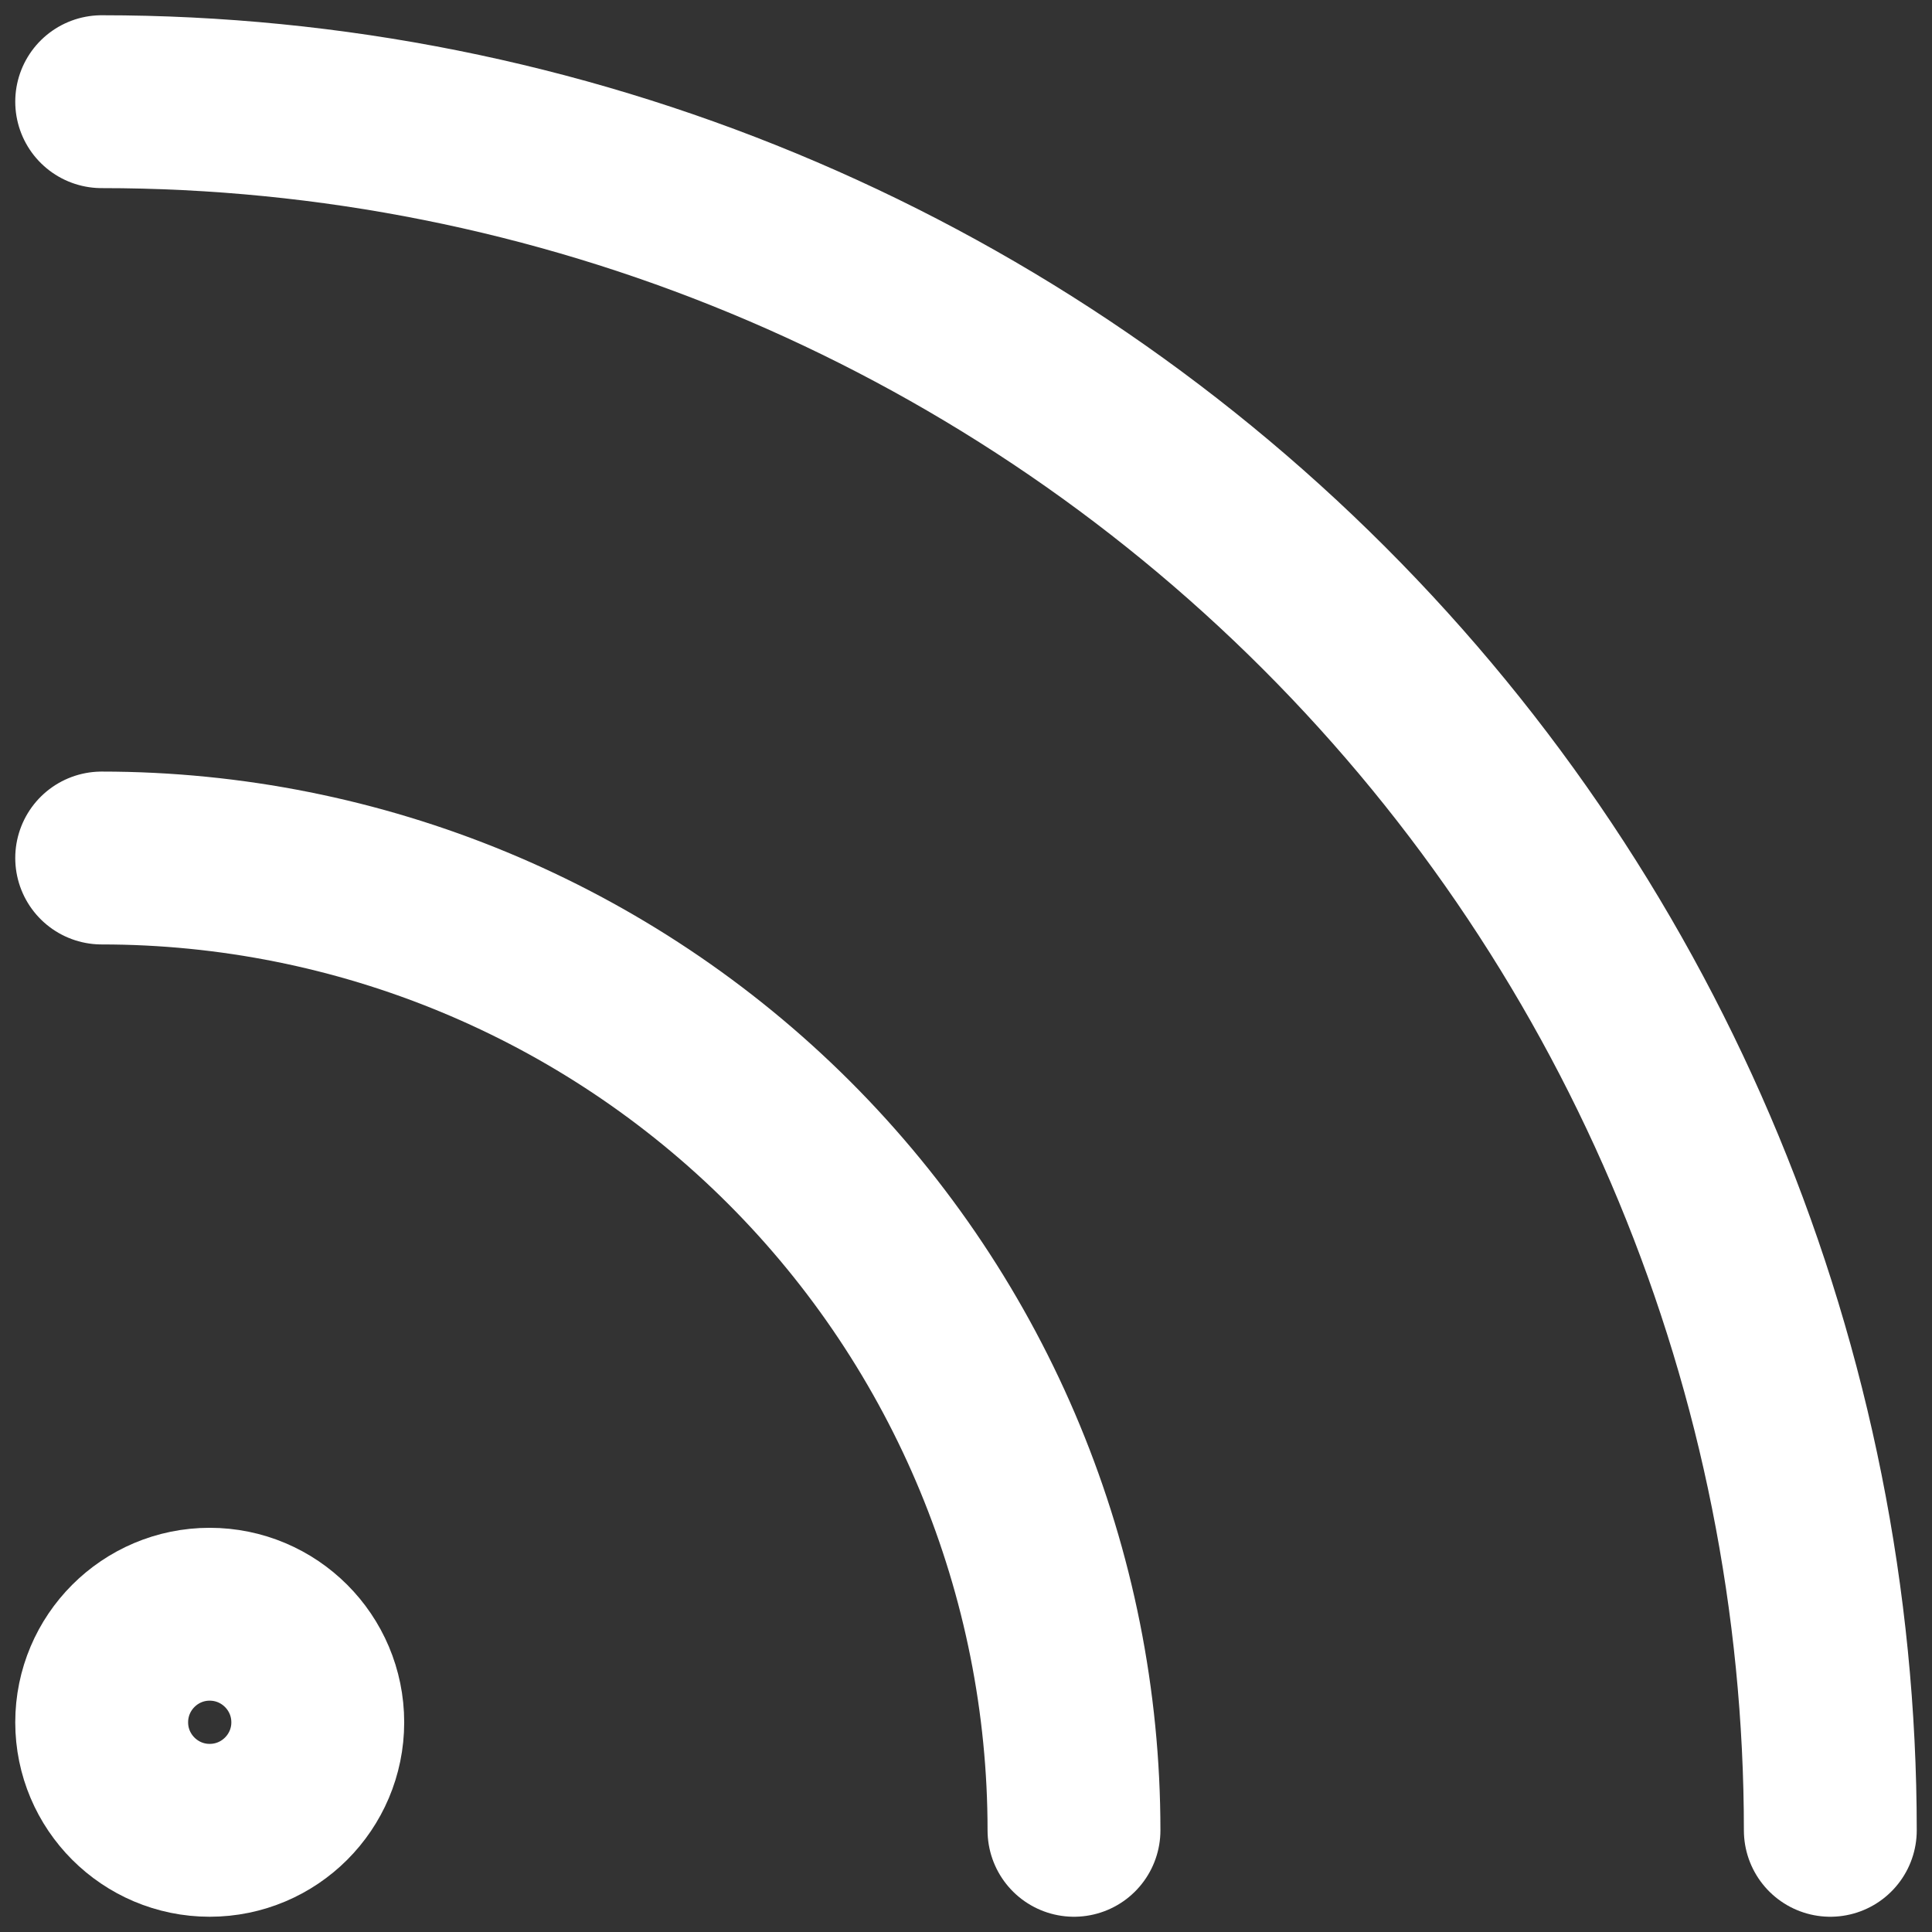
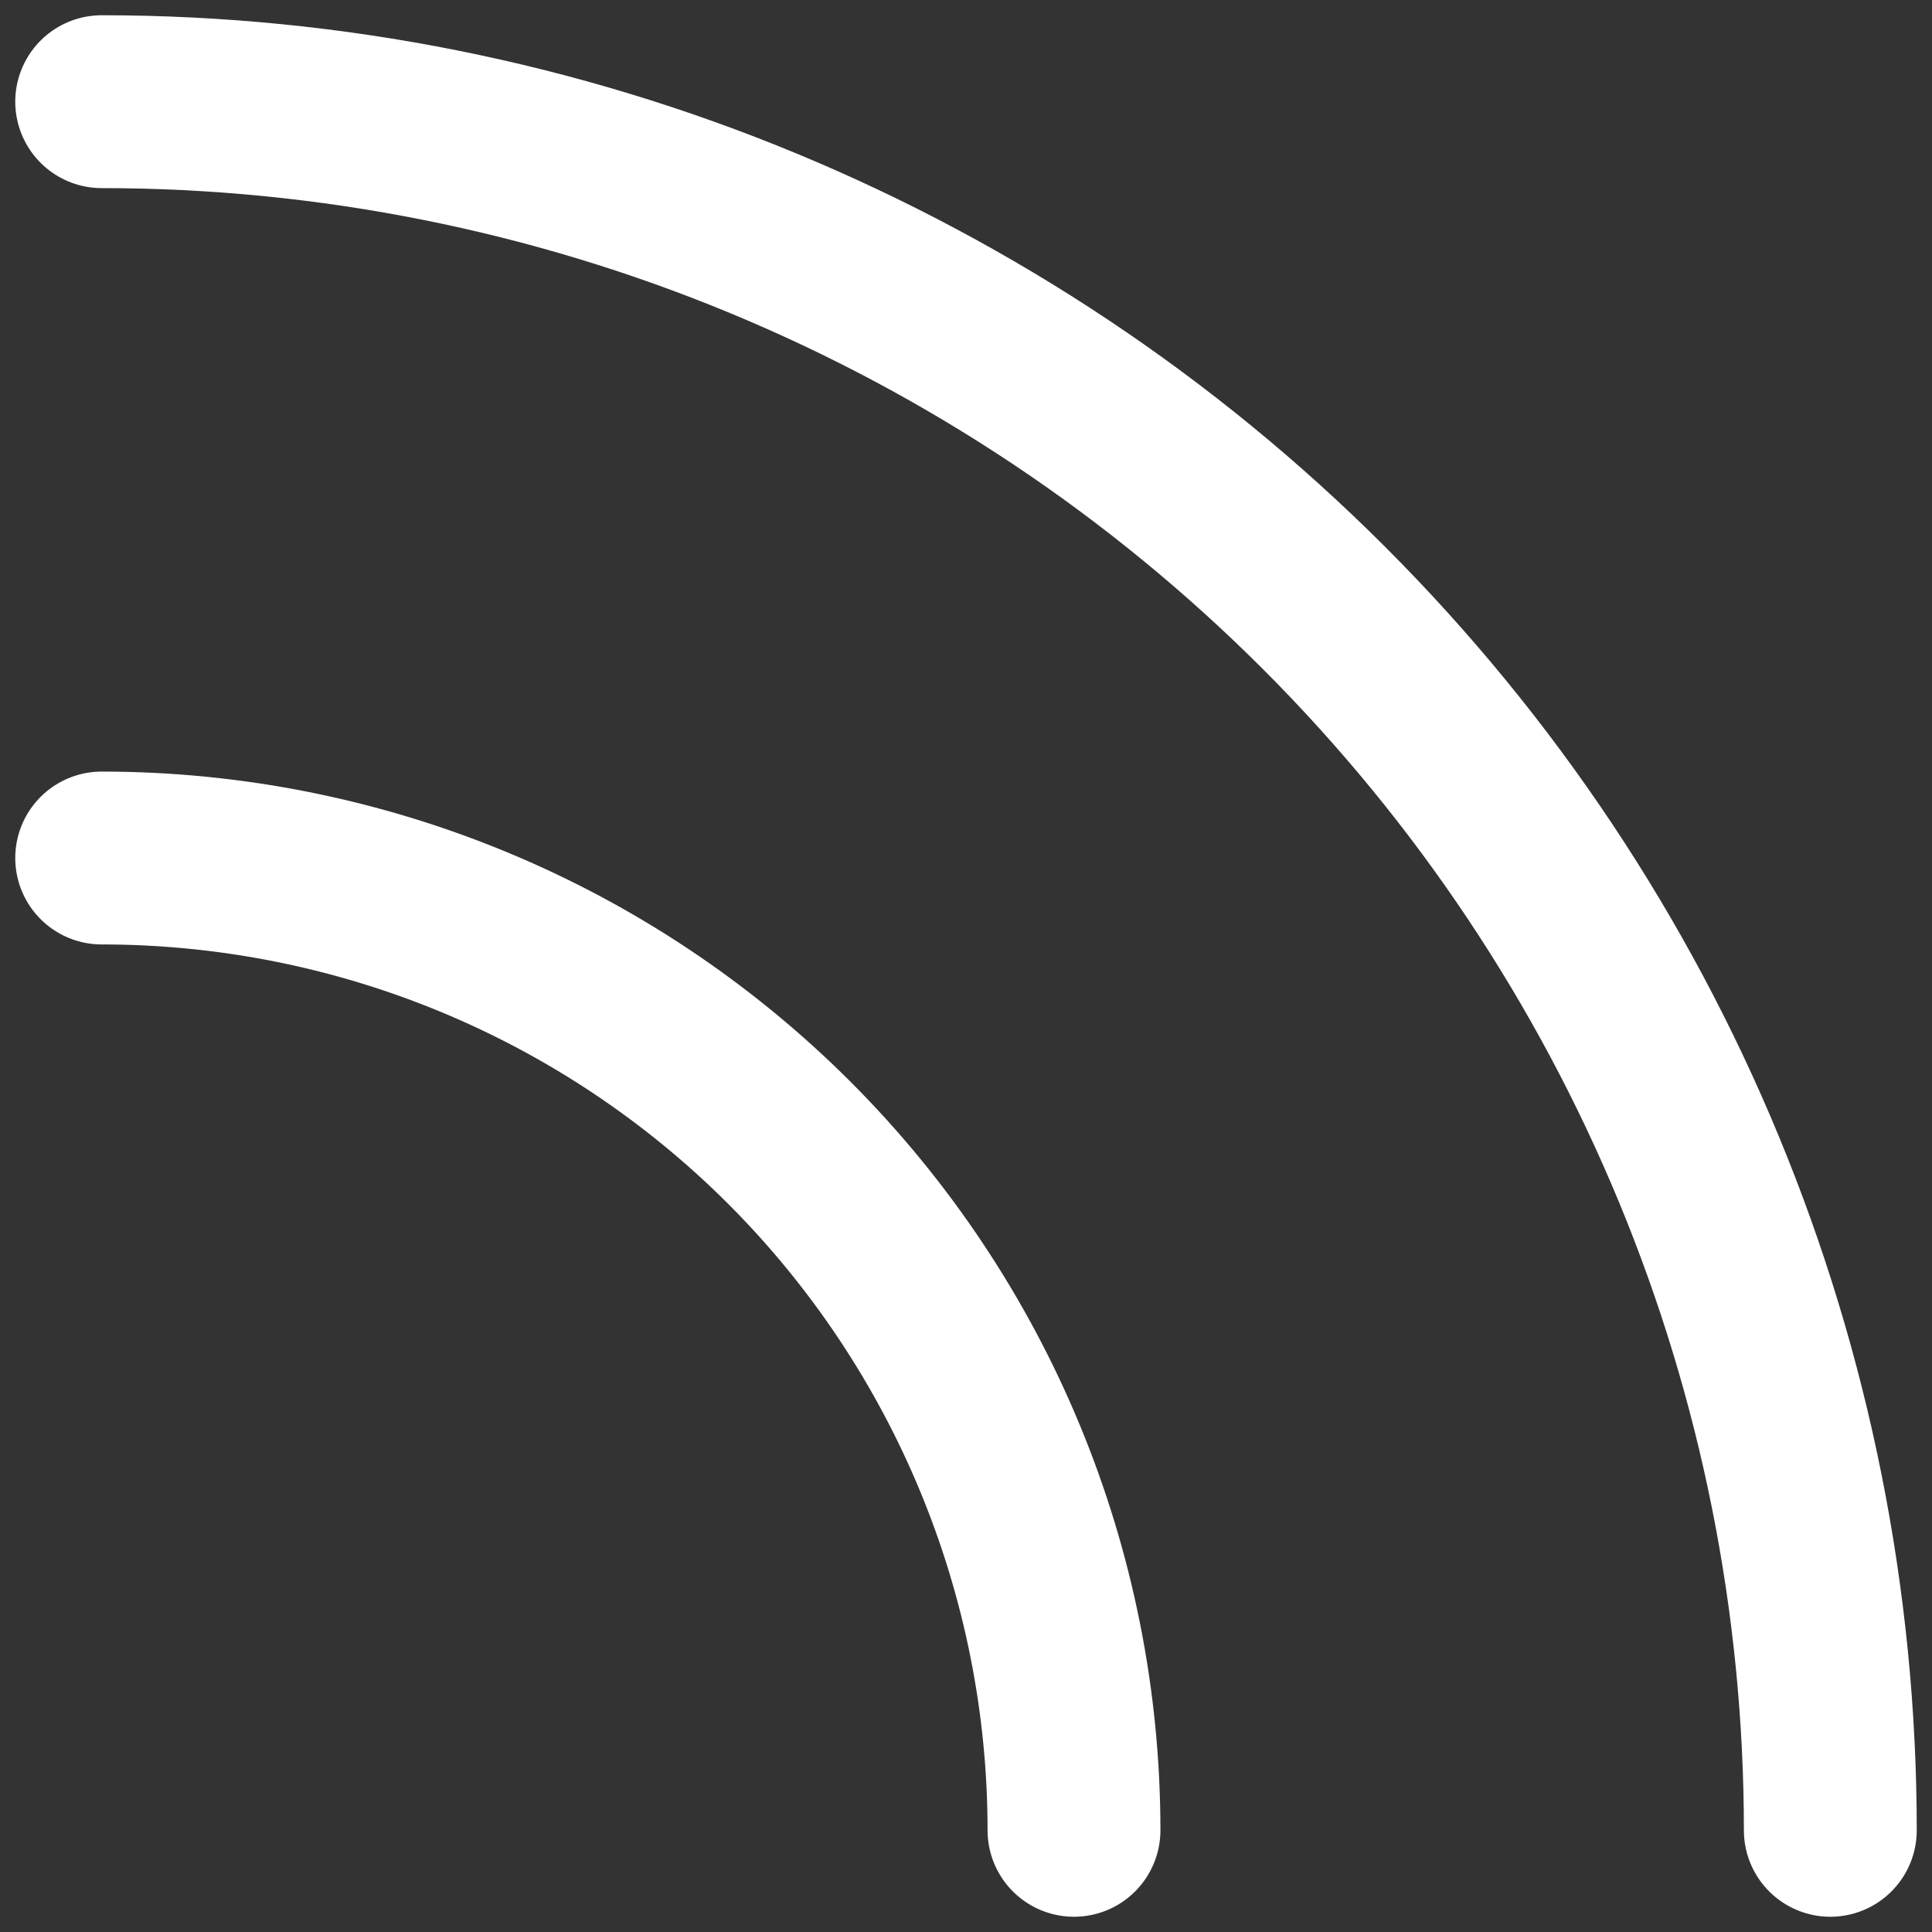
<svg xmlns="http://www.w3.org/2000/svg" width="19" height="19" viewBox="0 0 19 19" fill="none">
  <rect x="0" y="0" width="19" height="19" fill="#333333" stroke="none" />
  <path d="M1 8.438C3.536 8.438 5.968 9.445 7.762 11.238C9.555 13.032 10.562 15.464 10.562 18" stroke="white" stroke-width="1.7" stroke-linecap="round" stroke-linejoin="round" />
  <path d="M1 1C5.509 1 9.833 2.791 13.021 5.979C16.209 9.167 18 13.491 18 18" stroke="white" stroke-width="1.7" stroke-linecap="round" stroke-linejoin="round" />
-   <path d="M2.062 18C2.649 18 3.125 17.524 3.125 16.938C3.125 16.351 2.649 15.875 2.062 15.875C1.476 15.875 1 16.351 1 16.938C1 17.524 1.476 18 2.062 18Z" stroke="white" stroke-width="1.7" stroke-linecap="round" stroke-linejoin="round" />
</svg>